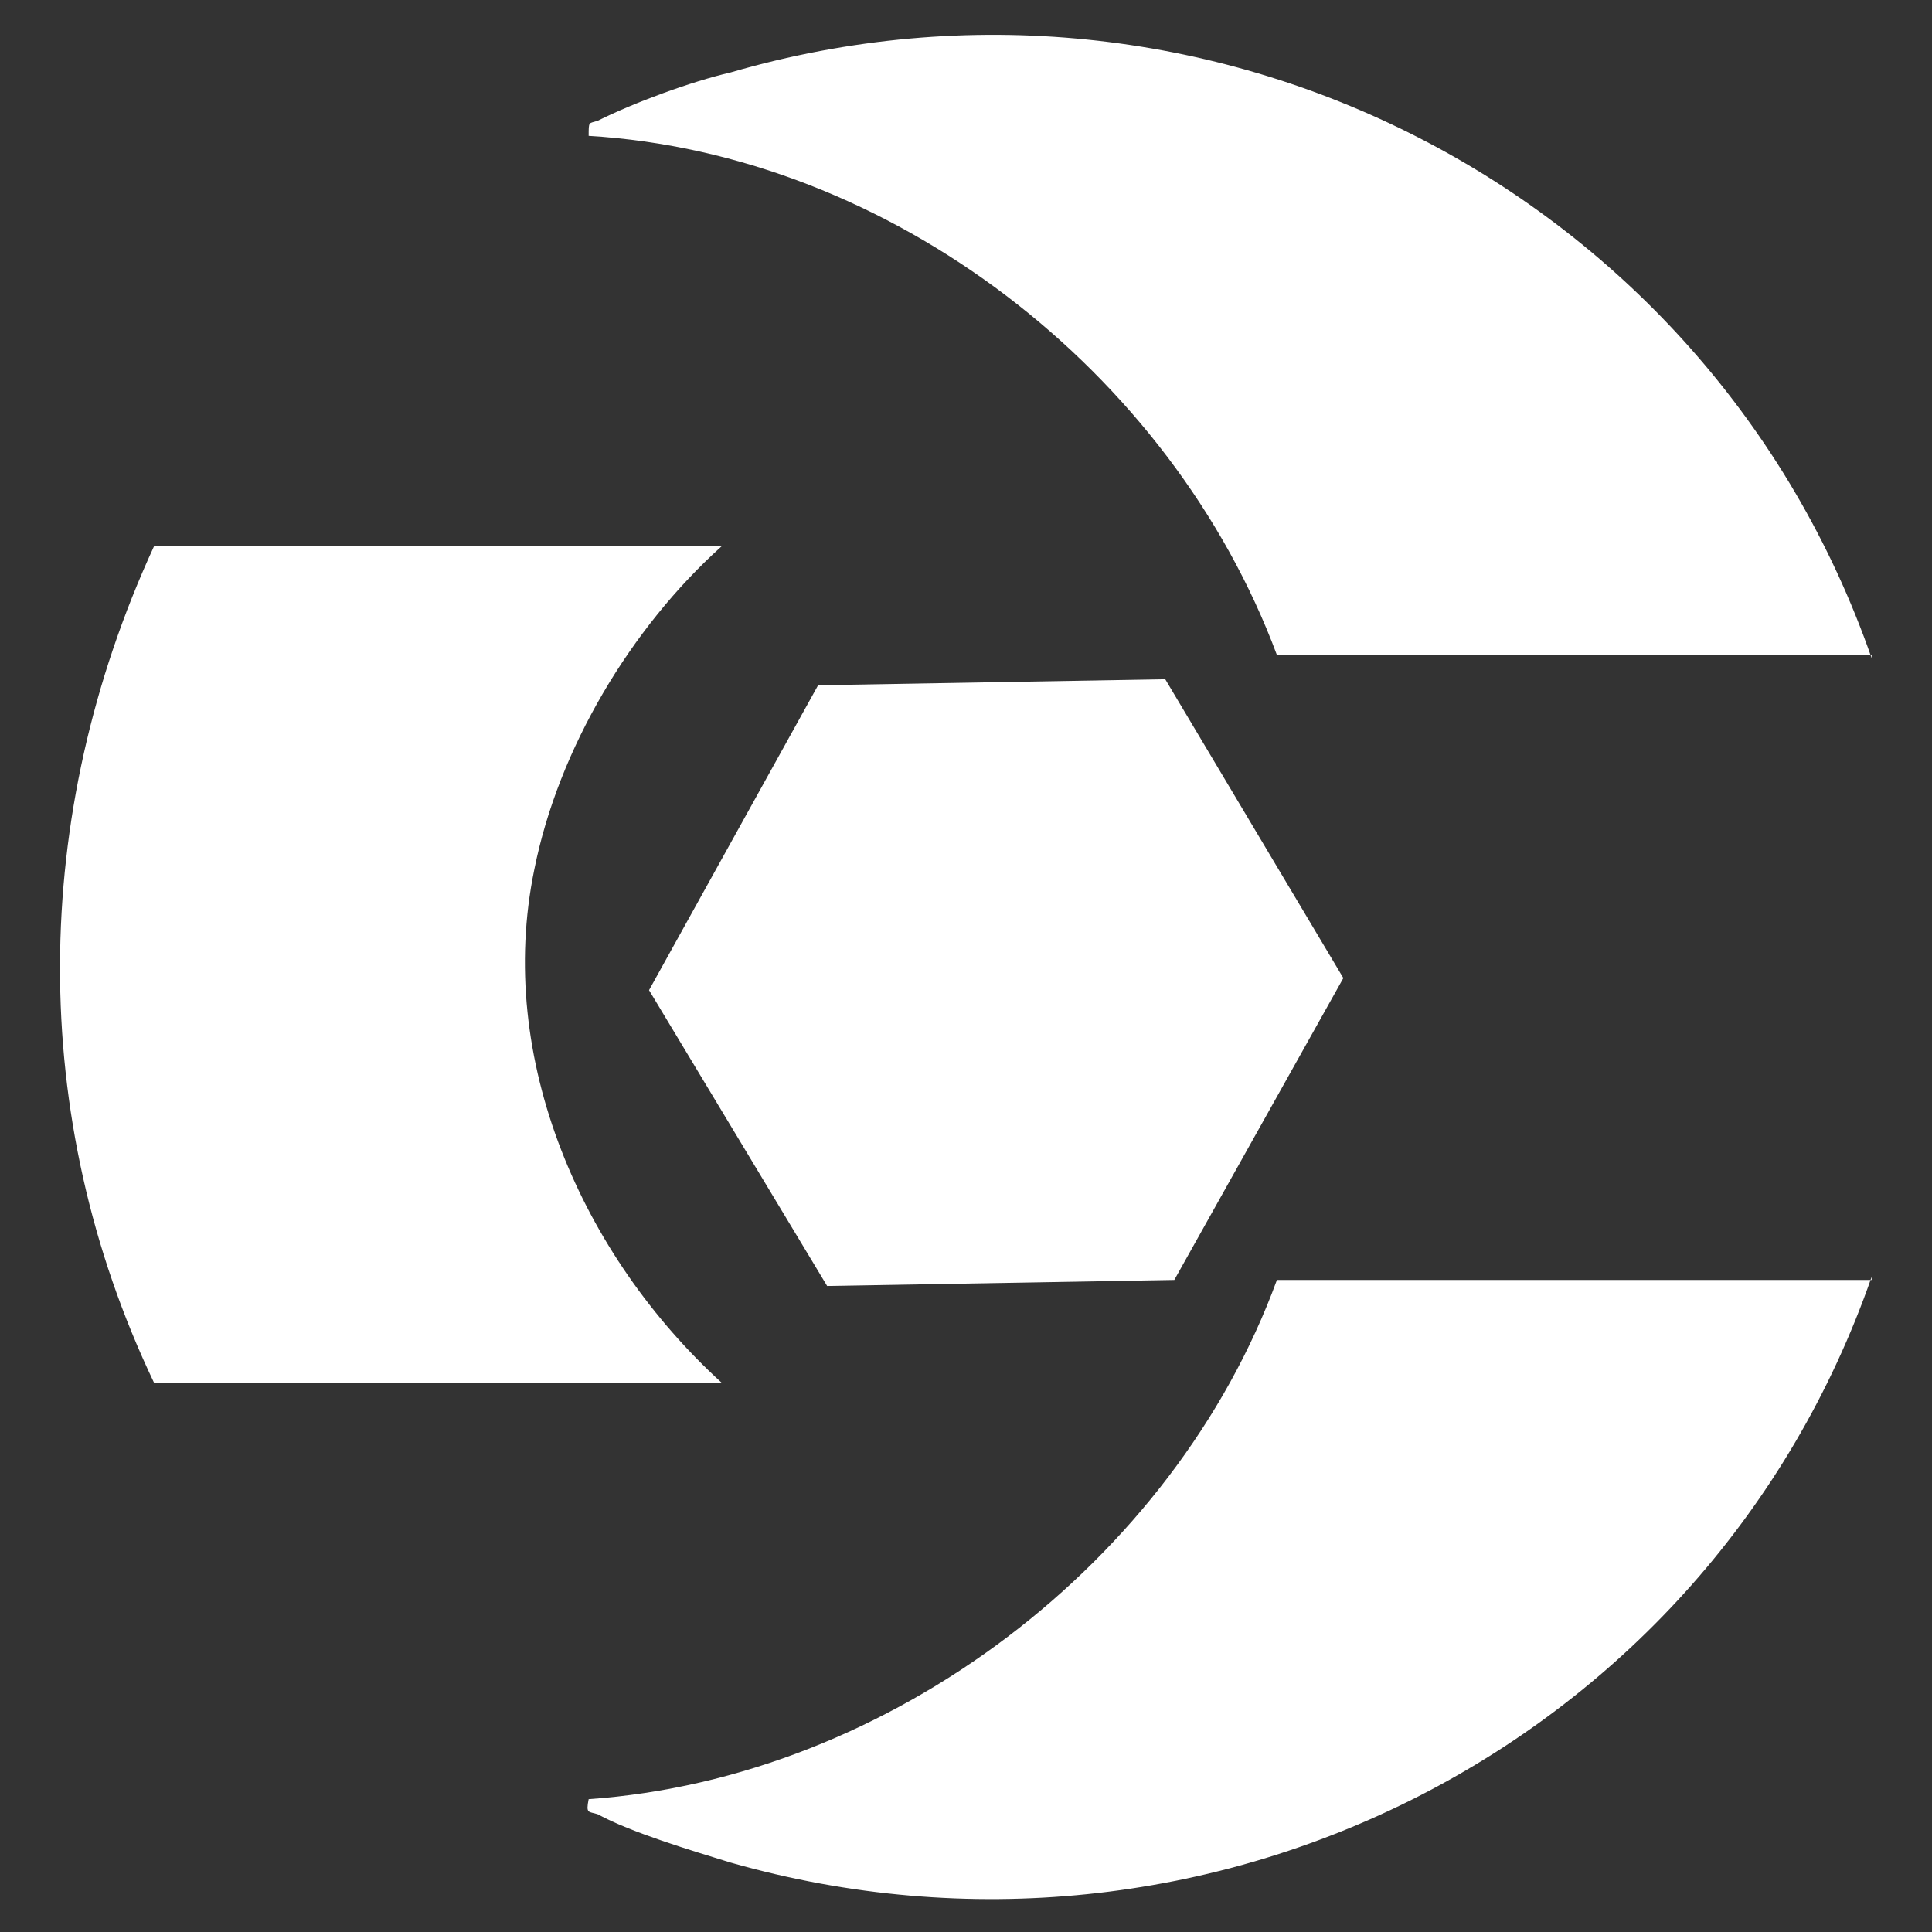
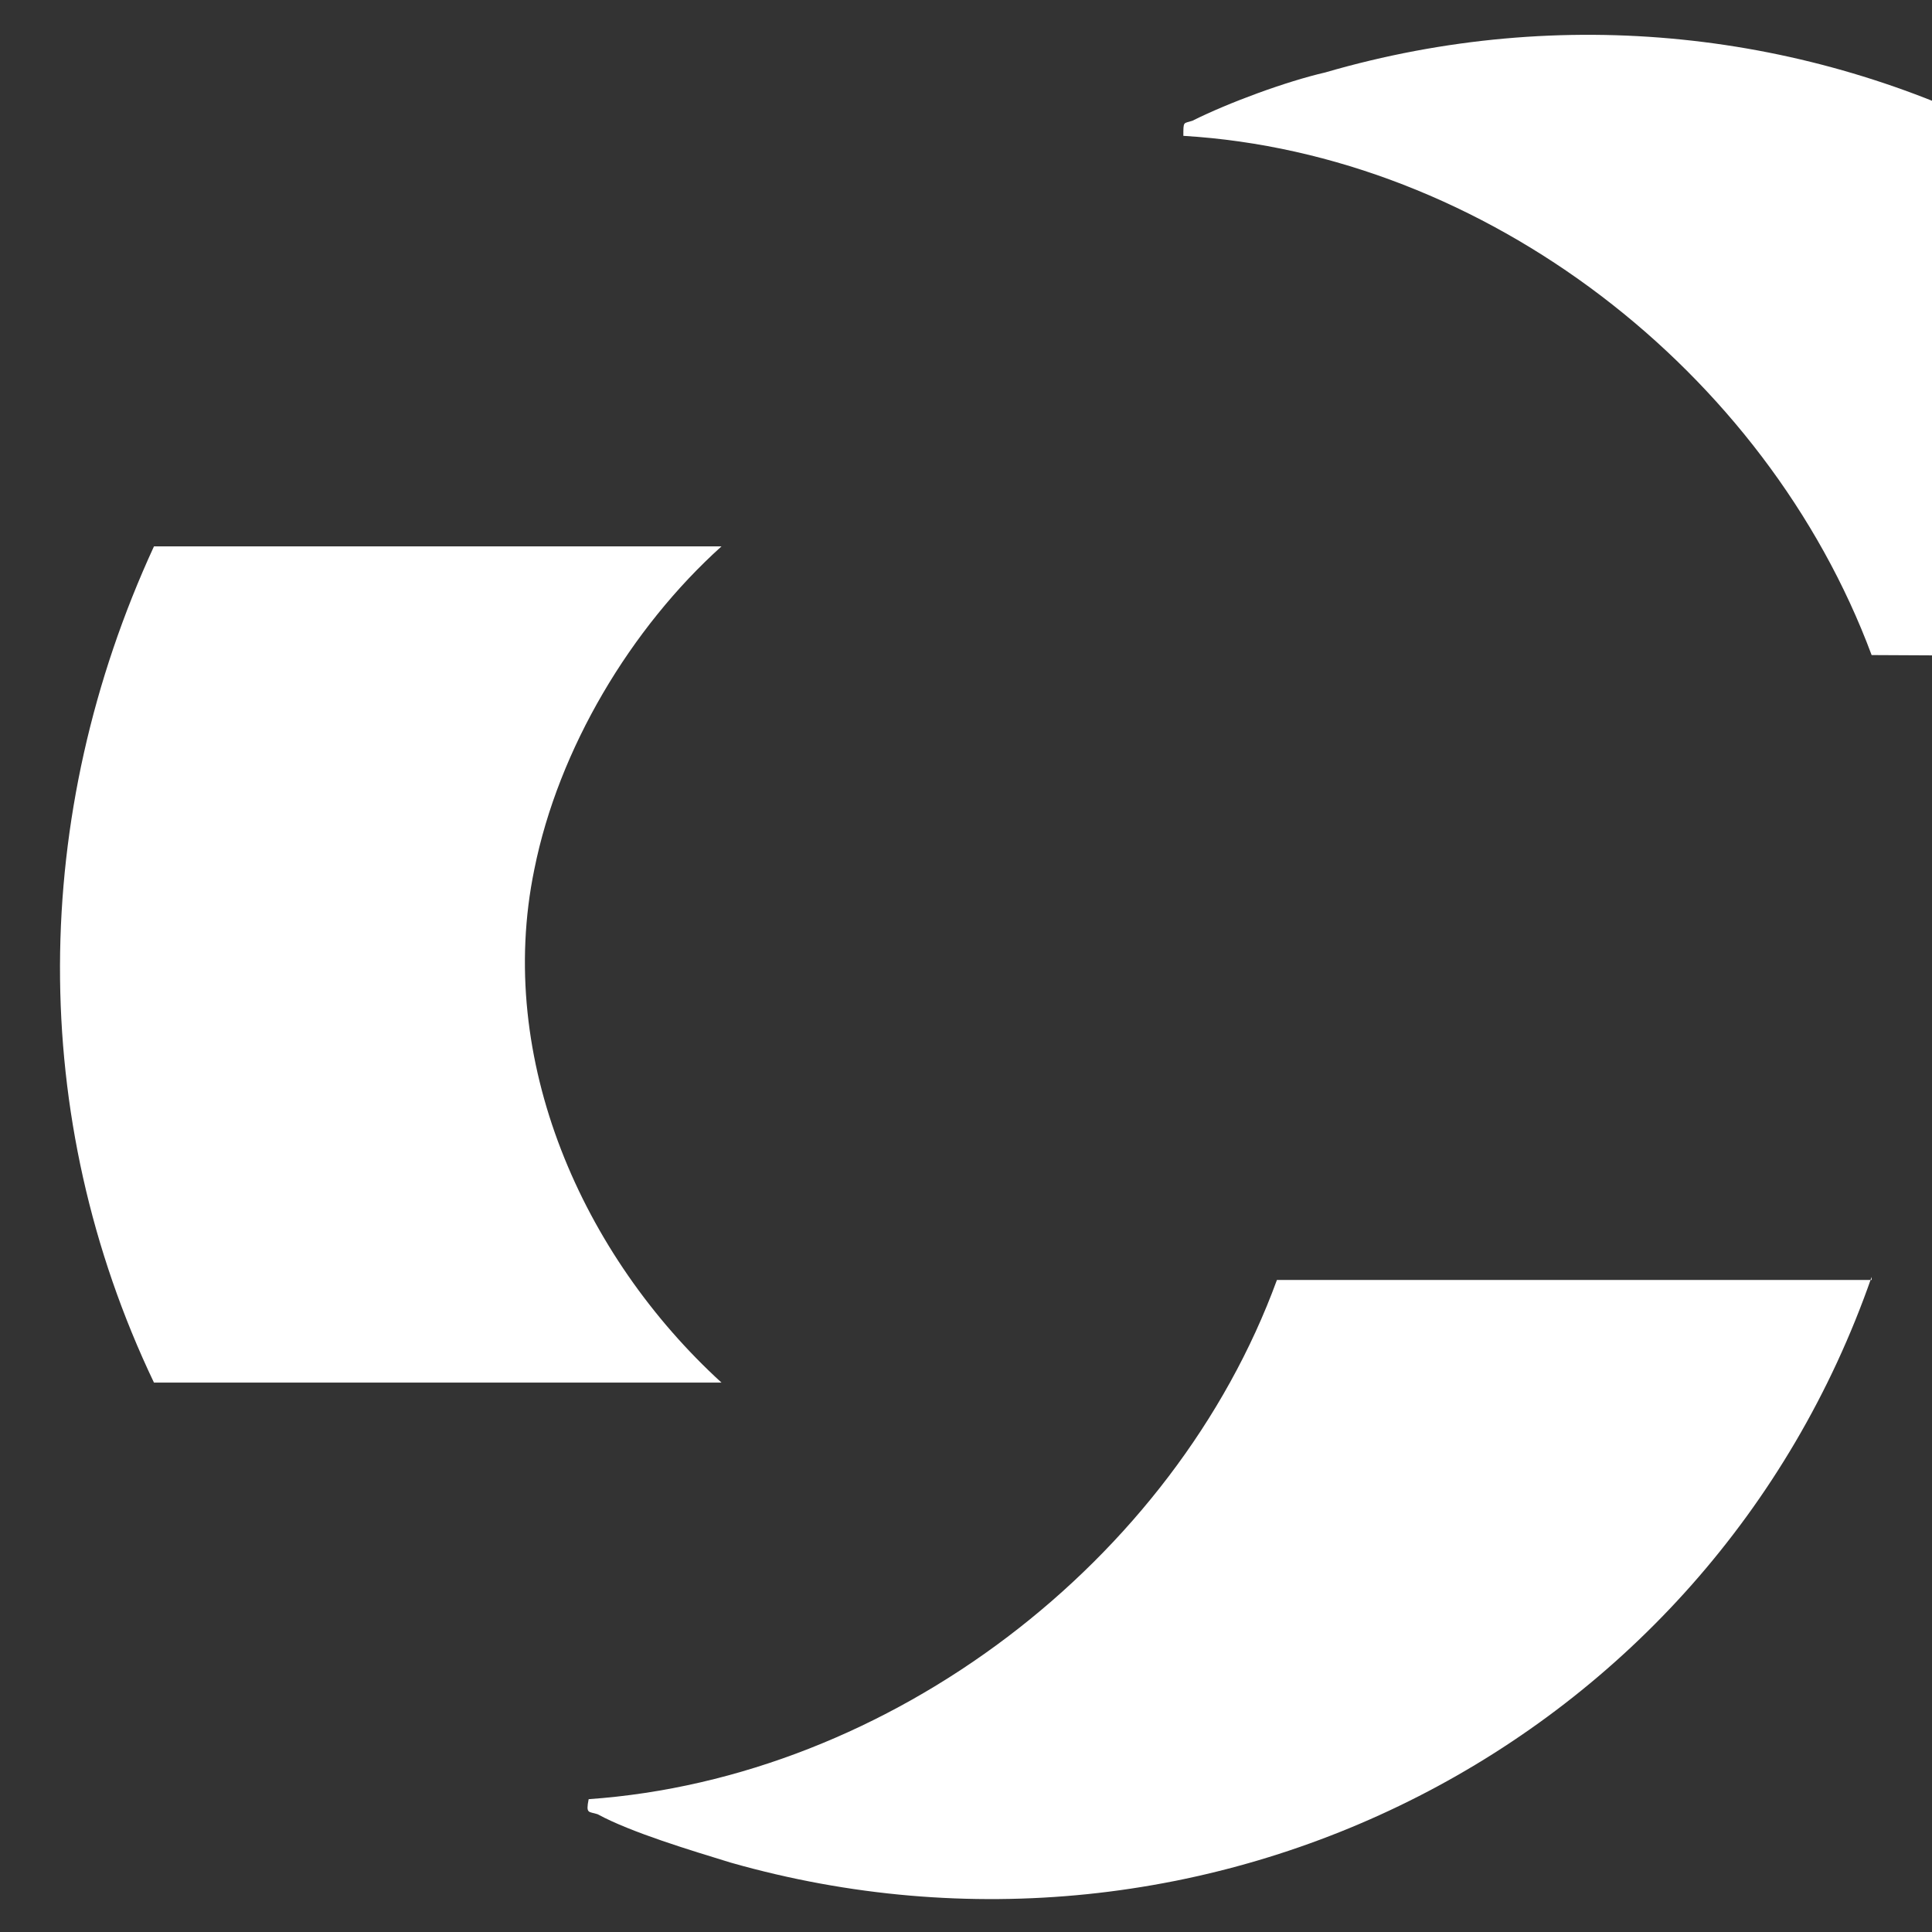
<svg xmlns="http://www.w3.org/2000/svg" id="Layer_1" version="1.1" viewBox="0 0 64 64">
  <rect x="0" y="0" width="64" height="64" fill="#333333" stroke="none" />
  <defs>
    <style>
      .st0 {
        fill: #fff;
      }
    </style>
  </defs>
  <rect class="st0" x="2255.9" y="275.8" height="18.5" />
  <path class="st0" d="M-686.5,146.3" />
  <path class="st0" d="M23.9,18.1c-3,2.7-5.4,6.7-6.2,10.7-1.3,6.3,1.6,12.8,6.2,17H5.1C.9,37,1,27,5.1,18.1h18.8Z" />
-   <path class="st0" d="M62,21.7h-19.7c-3.5-9.4-12.8-16.6-22.8-17.2,0-.5,0-.4.3-.5,1.2-.6,3.1-1.3,4.4-1.6,15.8-4.6,32.4,3.9,37.8,19.4h0Z" />
+   <path class="st0" d="M62,21.7c-3.5-9.4-12.8-16.6-22.8-17.2,0-.5,0-.4.3-.5,1.2-.6,3.1-1.3,4.4-1.6,15.8-4.6,32.4,3.9,37.8,19.4h0Z" />
  <path class="st0" d="M62,42.3c-5.4,15.5-22,23.9-37.8,19.4-1.3-.4-3.3-1-4.4-1.6-.3-.1-.4,0-.3-.5,10-.7,19.4-7.9,22.8-17.2h19.7,0Z" />
-   <polygon class="st0" points="44.5 32.4 38.9 42.4 27.4 42.6 21.5 32.8 27.1 22.7 38.6 22.5 44.5 32.4" />
-   <path class="st0" d="M204.9,424.6" />
</svg>